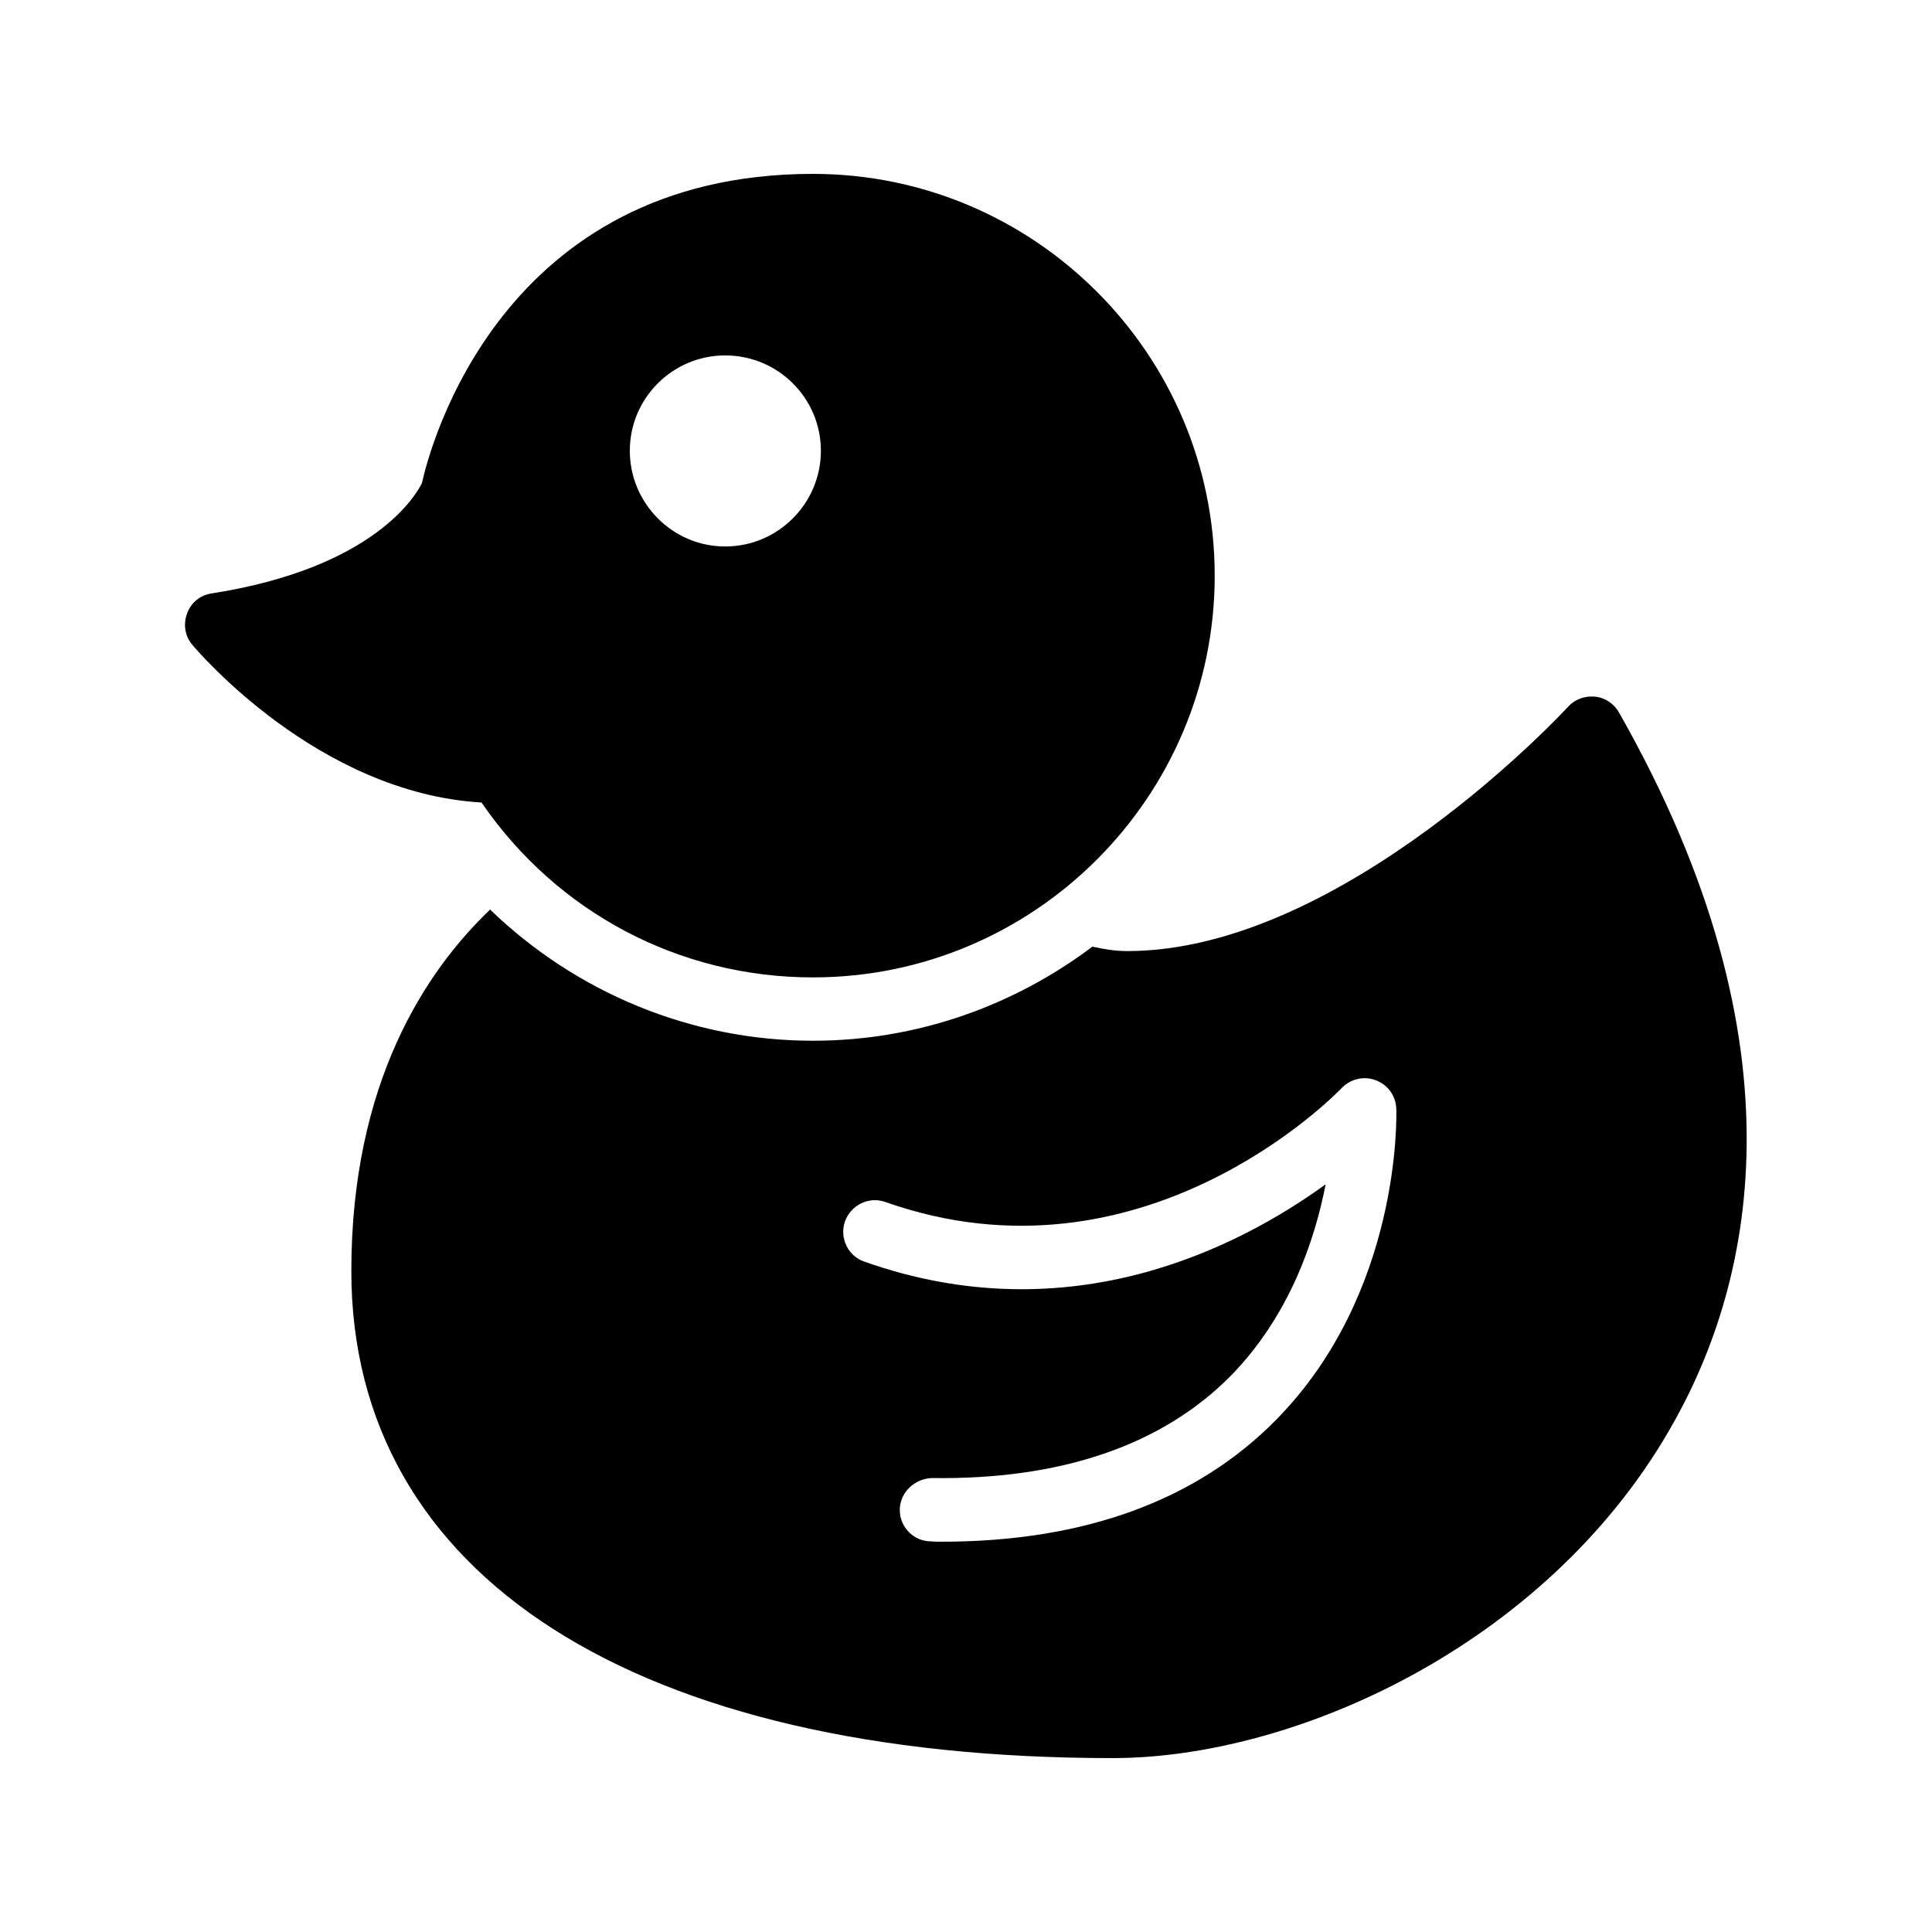
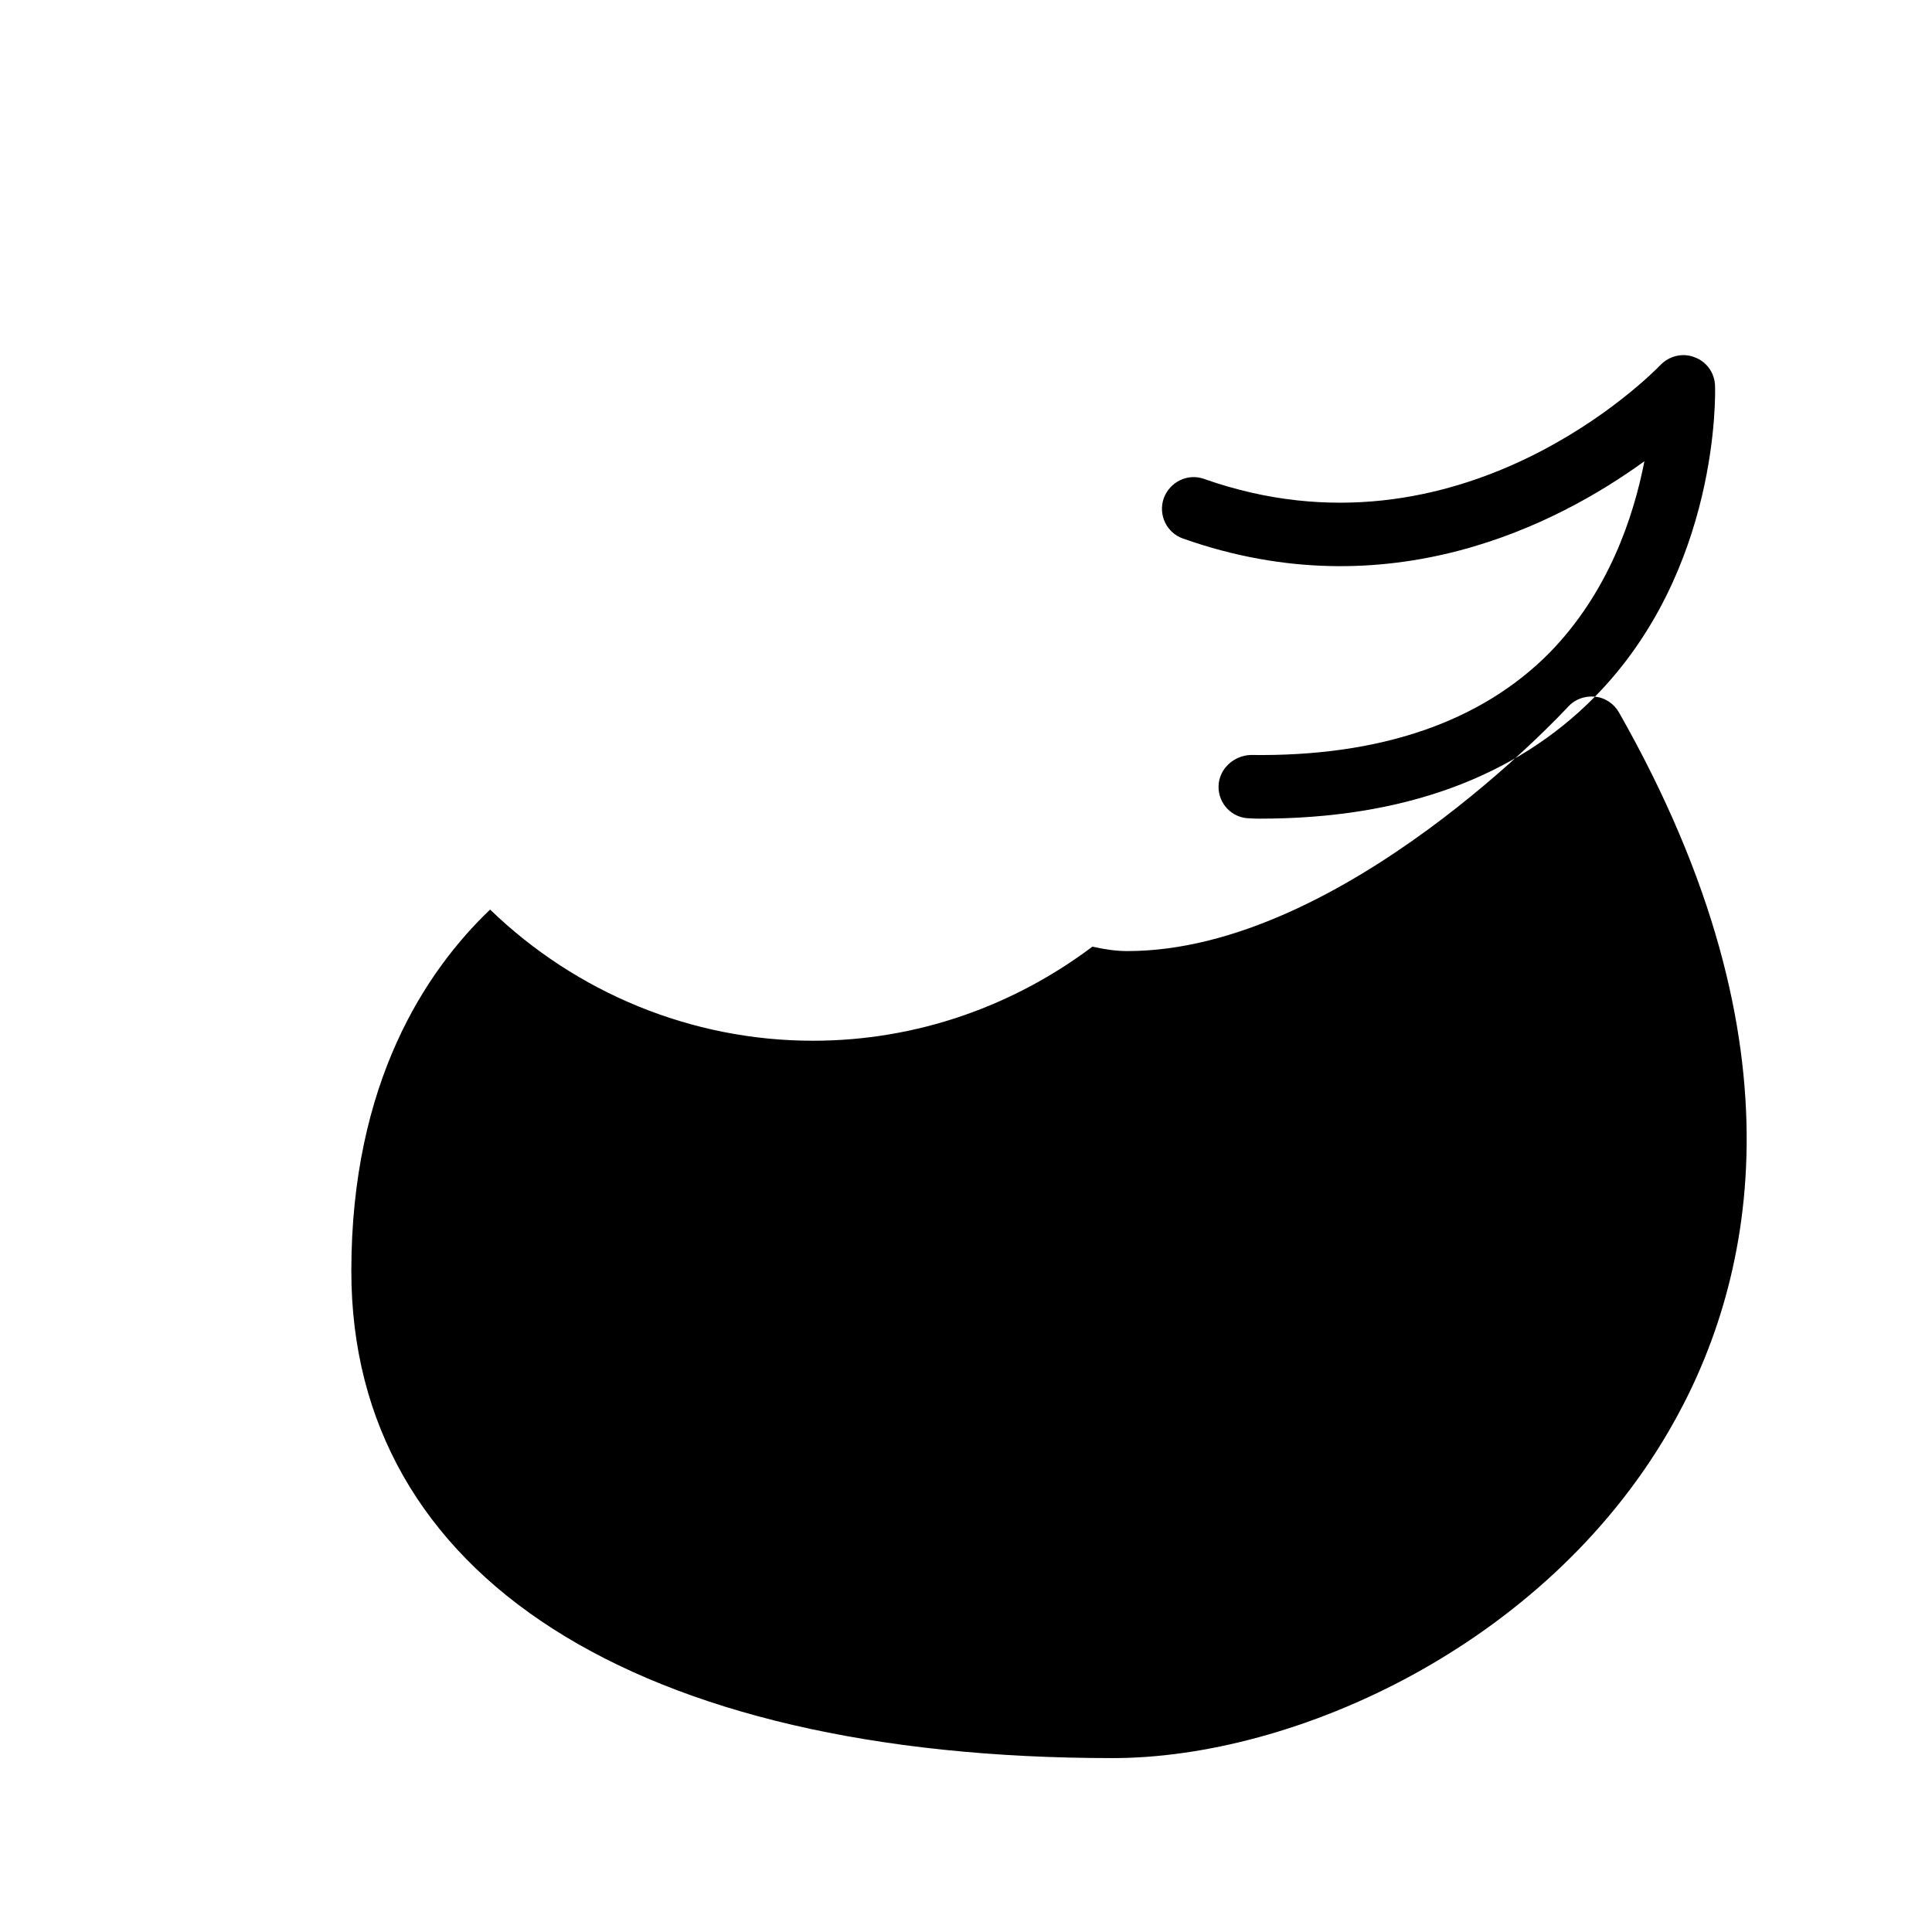
<svg xmlns="http://www.w3.org/2000/svg" fill="#000000" width="800px" height="800px" version="1.1" viewBox="144 144 512 512">
  <g>
-     <path d="m566.68 328.62c-2.688-0.25-5.289 0.672-7.137 2.688-0.586 0.672-59.785 64.738-116.8 64.738-3.191 0-6.215-0.504-9.238-1.176-20.656 15.535-46.266 24.938-74.059 24.938-32.242 0-62.809-12.762-85.562-34.762-17.047 16.289-36.777 45.848-36.777 95.809 0 80.863 75.402 129.06 201.77 129.06 48.199 0 114.28-29.727 147.36-86.656 22-37.703 37.449-101.35-13.184-190.44-1.34-2.348-3.691-3.941-6.379-4.195zm-84.473 191.62c-21.074 21.41-50.883 32.328-88.672 32.328-0.922 0-1.848 0-2.769-0.082-4.703 0-8.398-3.863-8.312-8.48 0.082-4.617 4.031-8.145 8.48-8.312 34.176 0.504 60.961-8.648 79.184-27.039 15.703-16.039 22.336-36.105 25.191-50.801-22.922 16.625-67.68 39.801-122.26 20.488-4.367-1.512-6.633-6.297-5.121-10.664 1.594-4.367 6.383-6.719 10.746-5.121 67.848 23.93 118.82-28.047 120.91-30.23 2.352-2.434 5.961-3.273 9.07-2.016 3.191 1.176 5.289 4.199 5.375 7.559 0.082 2.012 1.172 48.867-31.828 82.371z" />
-     <path d="m359.44 403.02c58.695 0 106.47-47.777 106.47-106.47 0-58.691-47.777-106.47-106.47-106.47-82.539 0-101.52 72.297-103.62 81.953-1.426 2.856-12.258 22.418-55.672 29.223-3.023 0.418-5.543 2.434-6.551 5.289-1.09 2.856-0.586 6.047 1.344 8.312 1.426 1.68 33.336 39.297 76.664 41.816 19.984 29.137 52.398 46.348 87.832 46.348zm-23.258-164.83c14.023 0 25.359 11.336 25.359 25.273s-11.336 25.359-25.359 25.359c-13.938 0-25.273-11.418-25.273-25.359-0.004-13.938 11.332-25.273 25.273-25.273z" />
+     <path d="m566.68 328.62c-2.688-0.25-5.289 0.672-7.137 2.688-0.586 0.672-59.785 64.738-116.8 64.738-3.191 0-6.215-0.504-9.238-1.176-20.656 15.535-46.266 24.938-74.059 24.938-32.242 0-62.809-12.762-85.562-34.762-17.047 16.289-36.777 45.848-36.777 95.809 0 80.863 75.402 129.06 201.77 129.06 48.199 0 114.28-29.727 147.36-86.656 22-37.703 37.449-101.35-13.184-190.44-1.34-2.348-3.691-3.941-6.379-4.195zc-21.074 21.41-50.883 32.328-88.672 32.328-0.922 0-1.848 0-2.769-0.082-4.703 0-8.398-3.863-8.312-8.48 0.082-4.617 4.031-8.145 8.48-8.312 34.176 0.504 60.961-8.648 79.184-27.039 15.703-16.039 22.336-36.105 25.191-50.801-22.922 16.625-67.68 39.801-122.26 20.488-4.367-1.512-6.633-6.297-5.121-10.664 1.594-4.367 6.383-6.719 10.746-5.121 67.848 23.93 118.82-28.047 120.91-30.23 2.352-2.434 5.961-3.273 9.07-2.016 3.191 1.176 5.289 4.199 5.375 7.559 0.082 2.012 1.172 48.867-31.828 82.371z" />
  </g>
</svg>